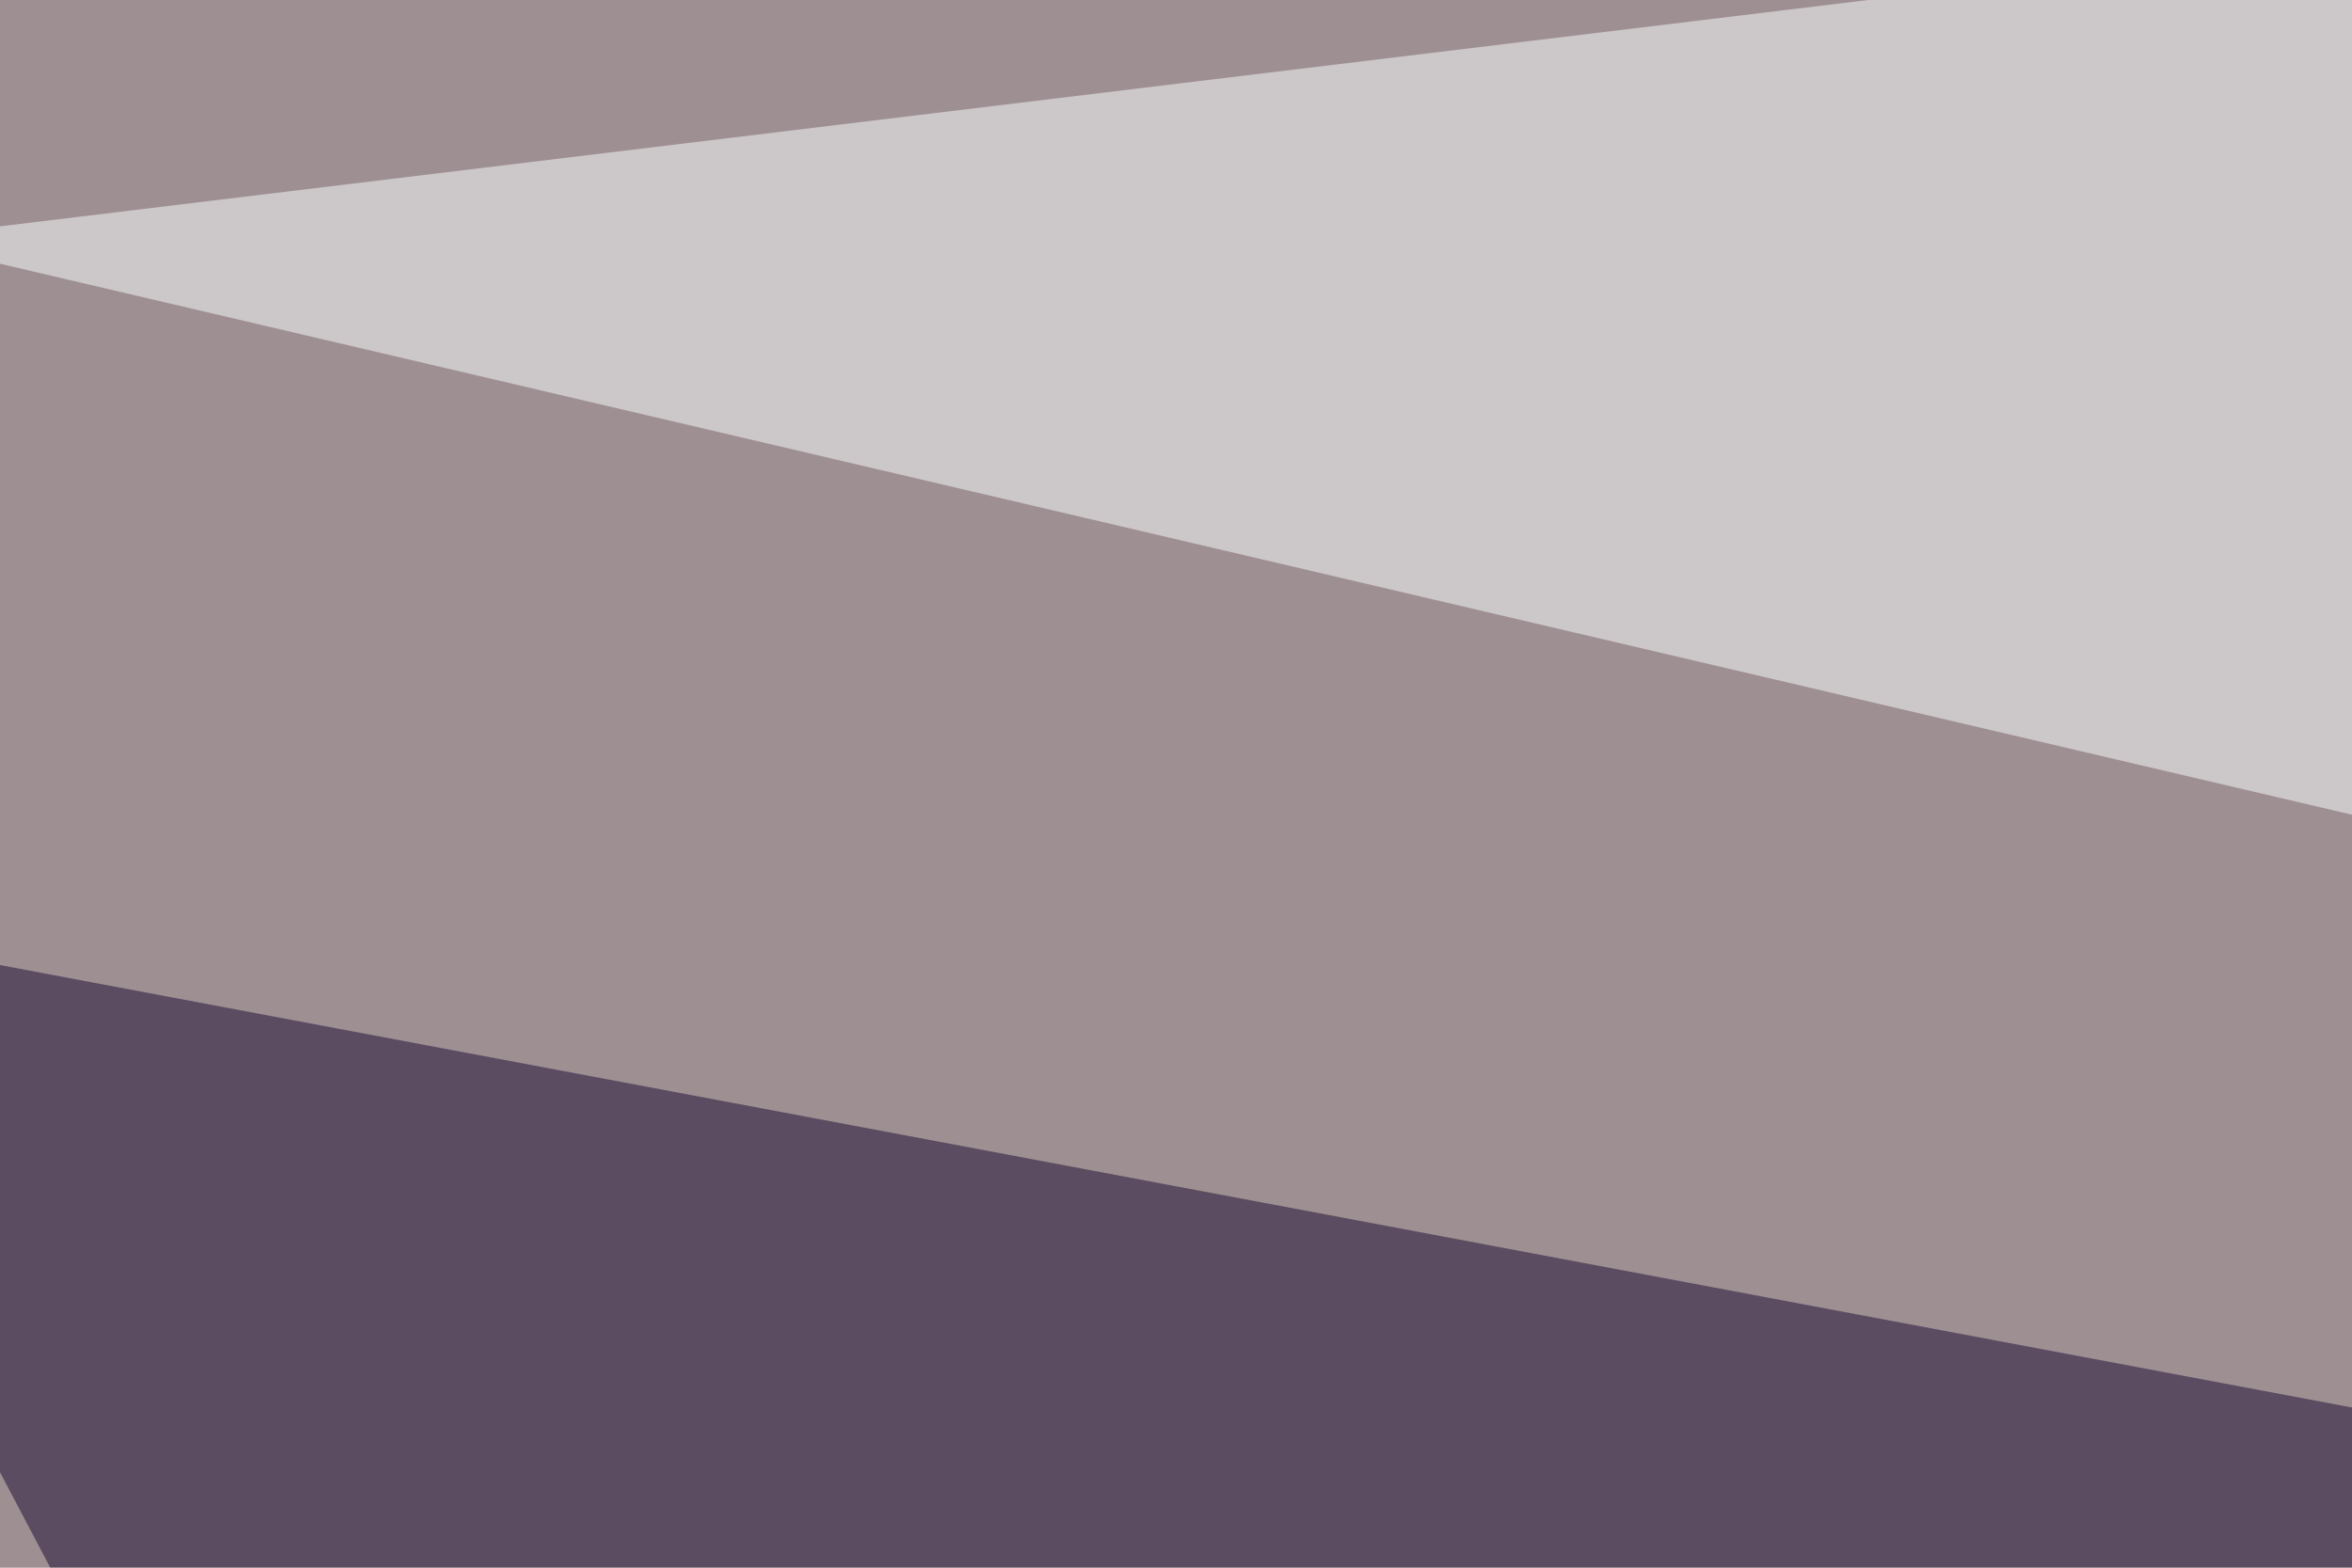
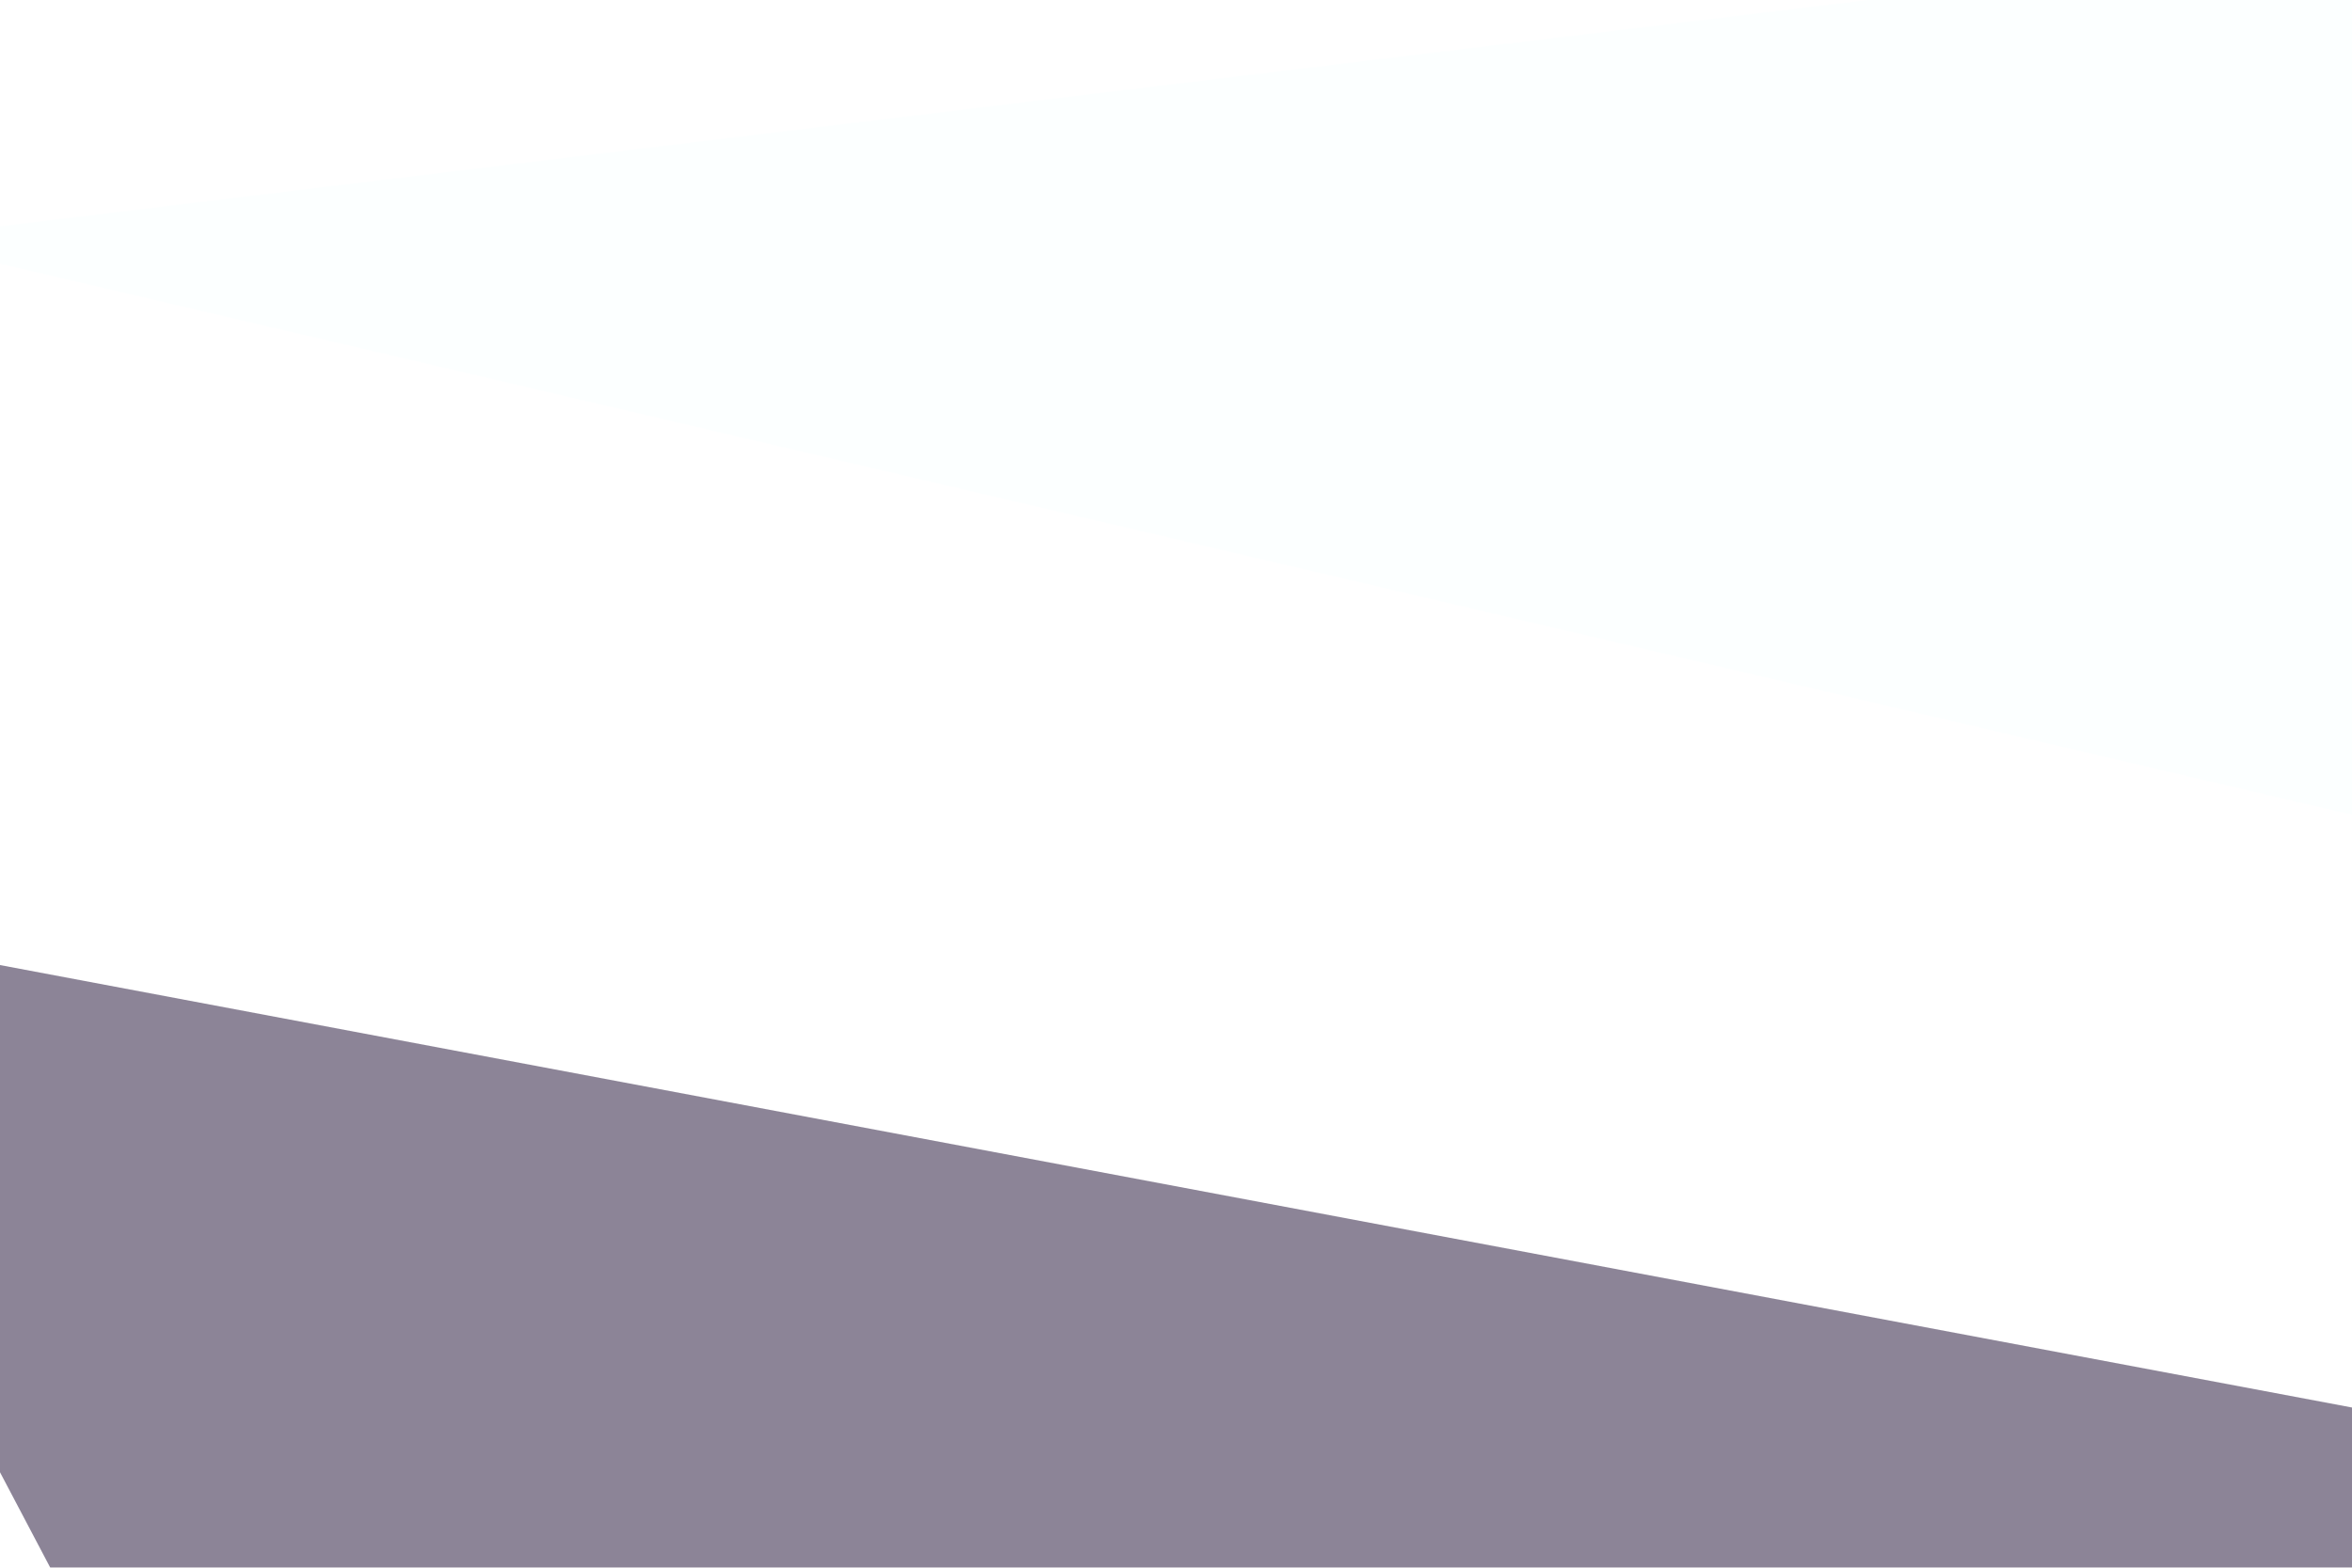
<svg xmlns="http://www.w3.org/2000/svg" width="360" height="240">
  <filter id="a">
    <feGaussianBlur stdDeviation="55" />
  </filter>
-   <rect width="100%" height="100%" fill="#9e8f92" />
  <g filter="url(#a)">
    <g fill-opacity=".5">
-       <path fill="#1b0b31" d="M-45.4 139.2L68.8 356l726.6-58.6z" />
+       <path fill="#1b0b31" d="M-45.4 139.2L68.8 356l726.6-58.6" />
      <path fill="#fbffff" d="M634.3 189L-16.1 36.6l676.7-82z" />
      <path fill="#ffe6b4" d="M-45.4 344.2l711.9 32.3-662.1 167z" />
      <path fill="#000015" d="M637.2 171.4l3 184.6 155.2-167z" />
    </g>
  </g>
</svg>